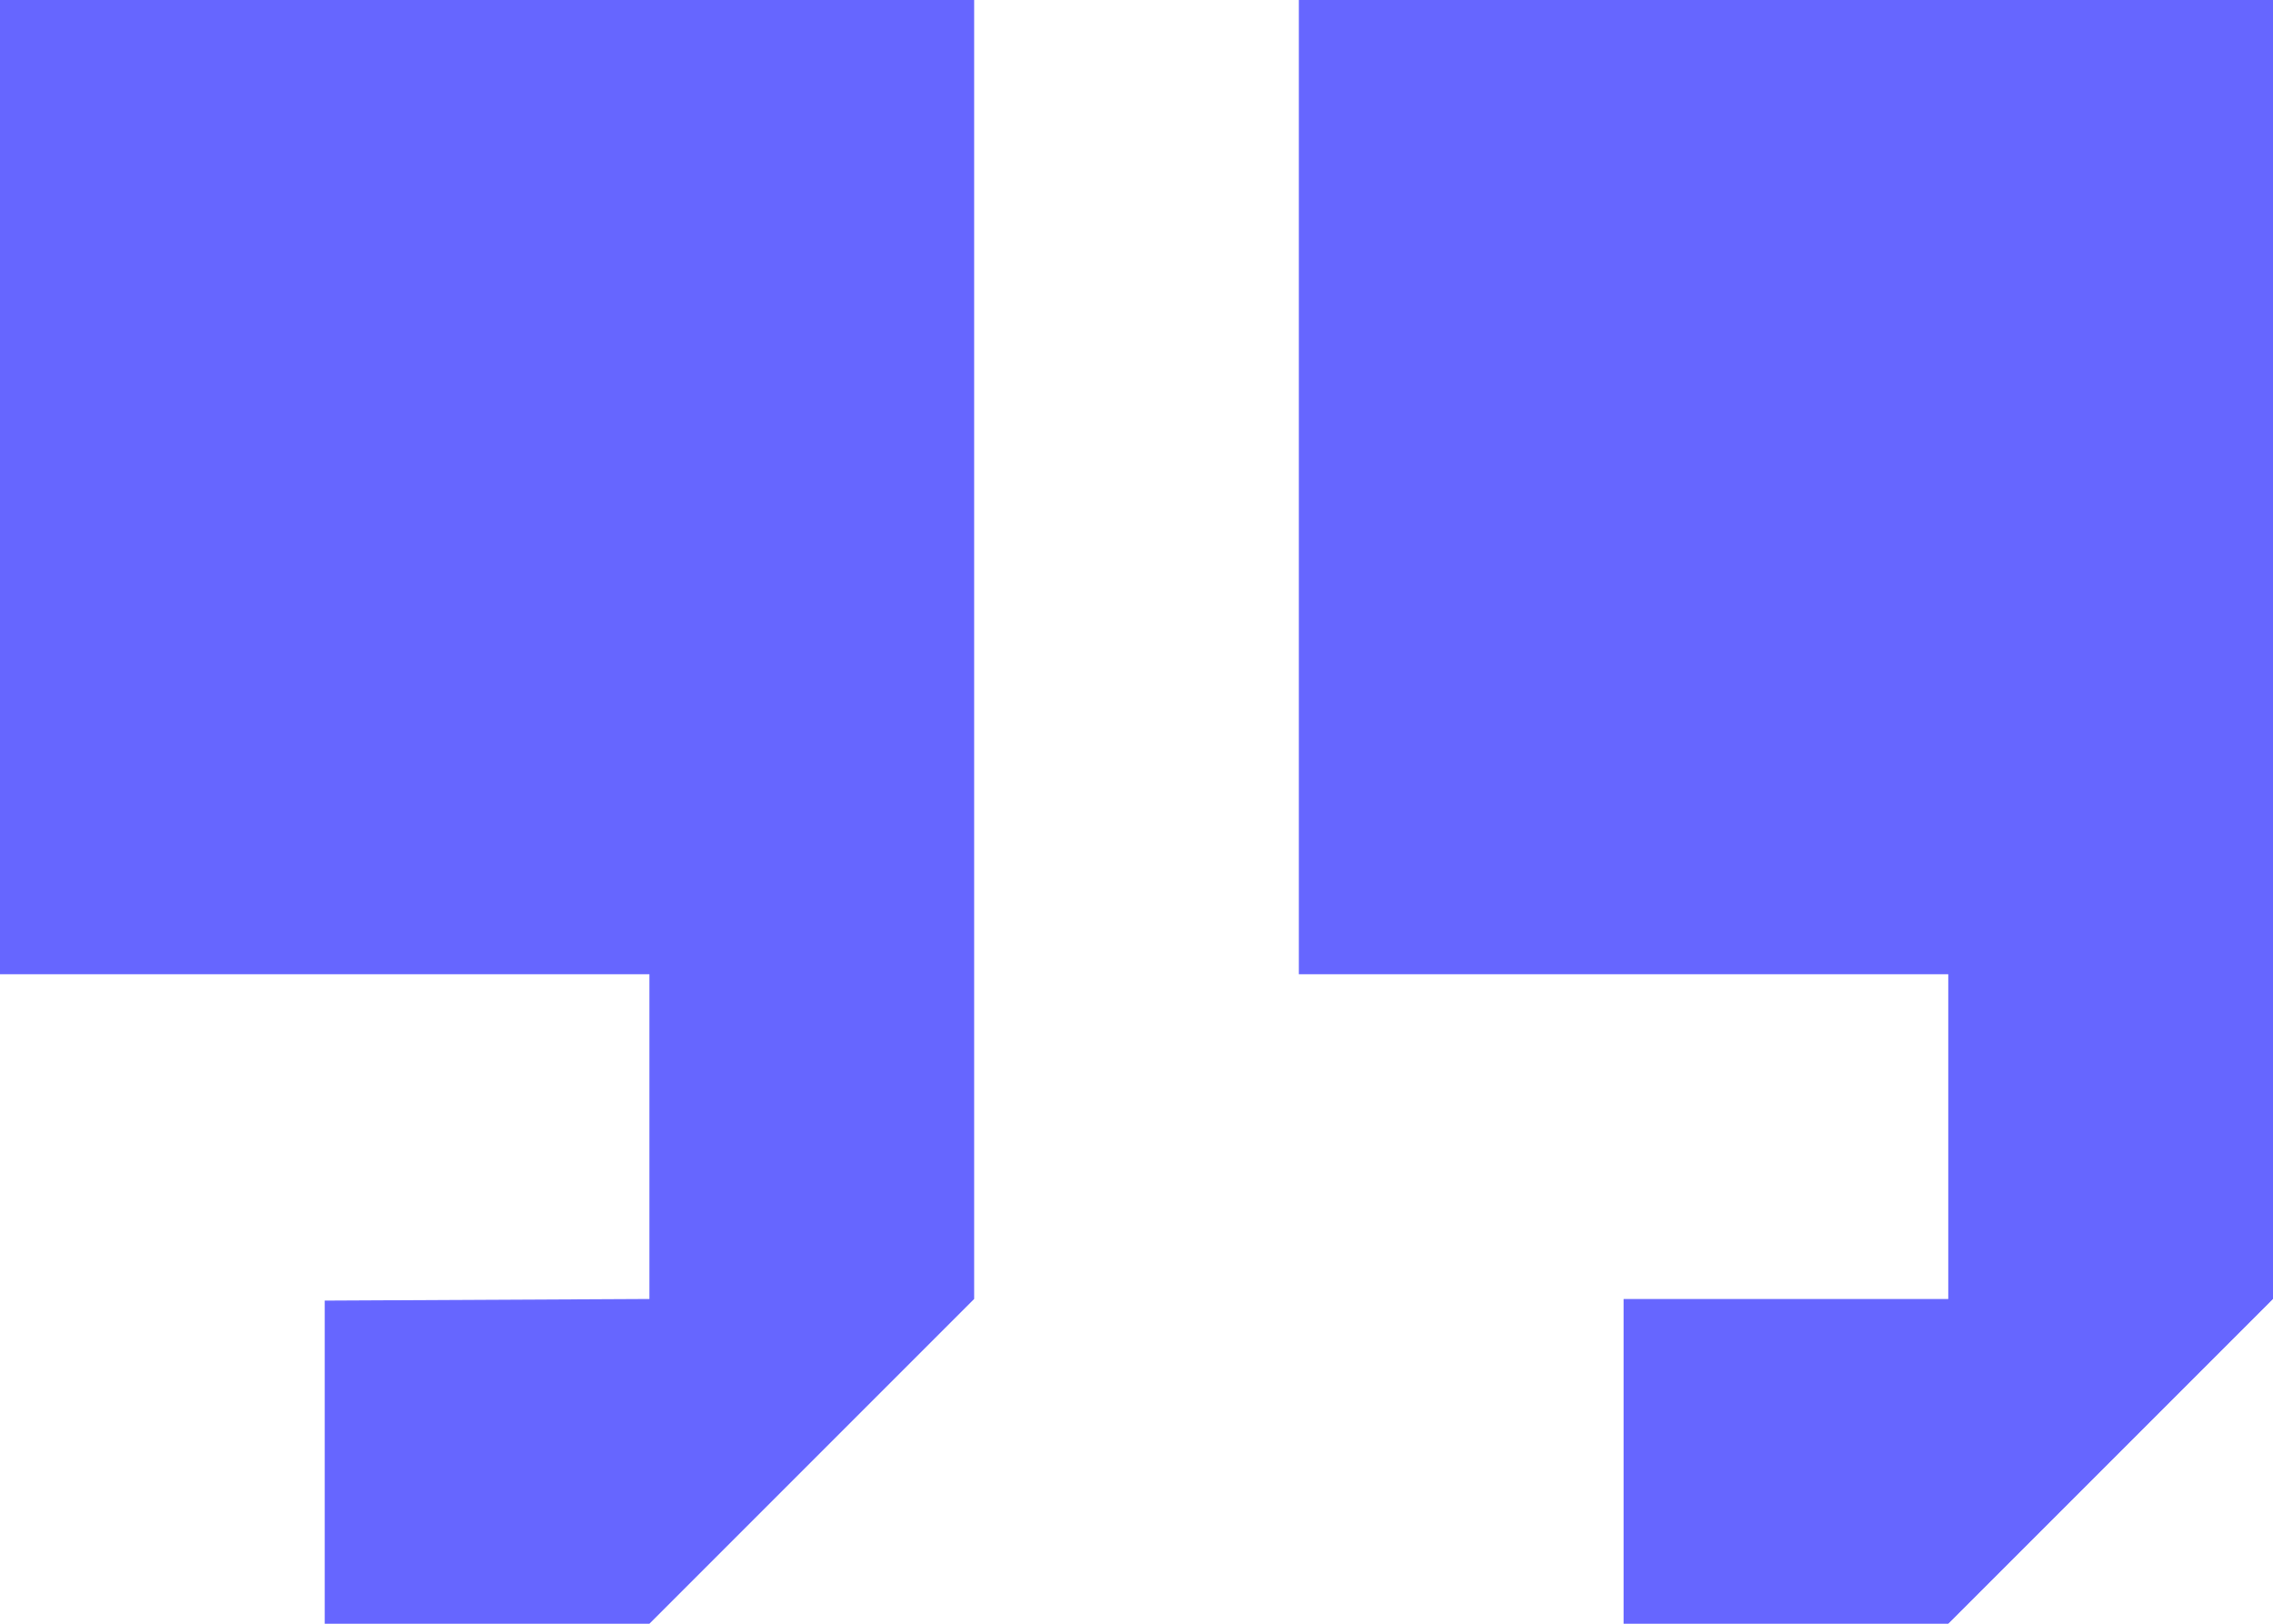
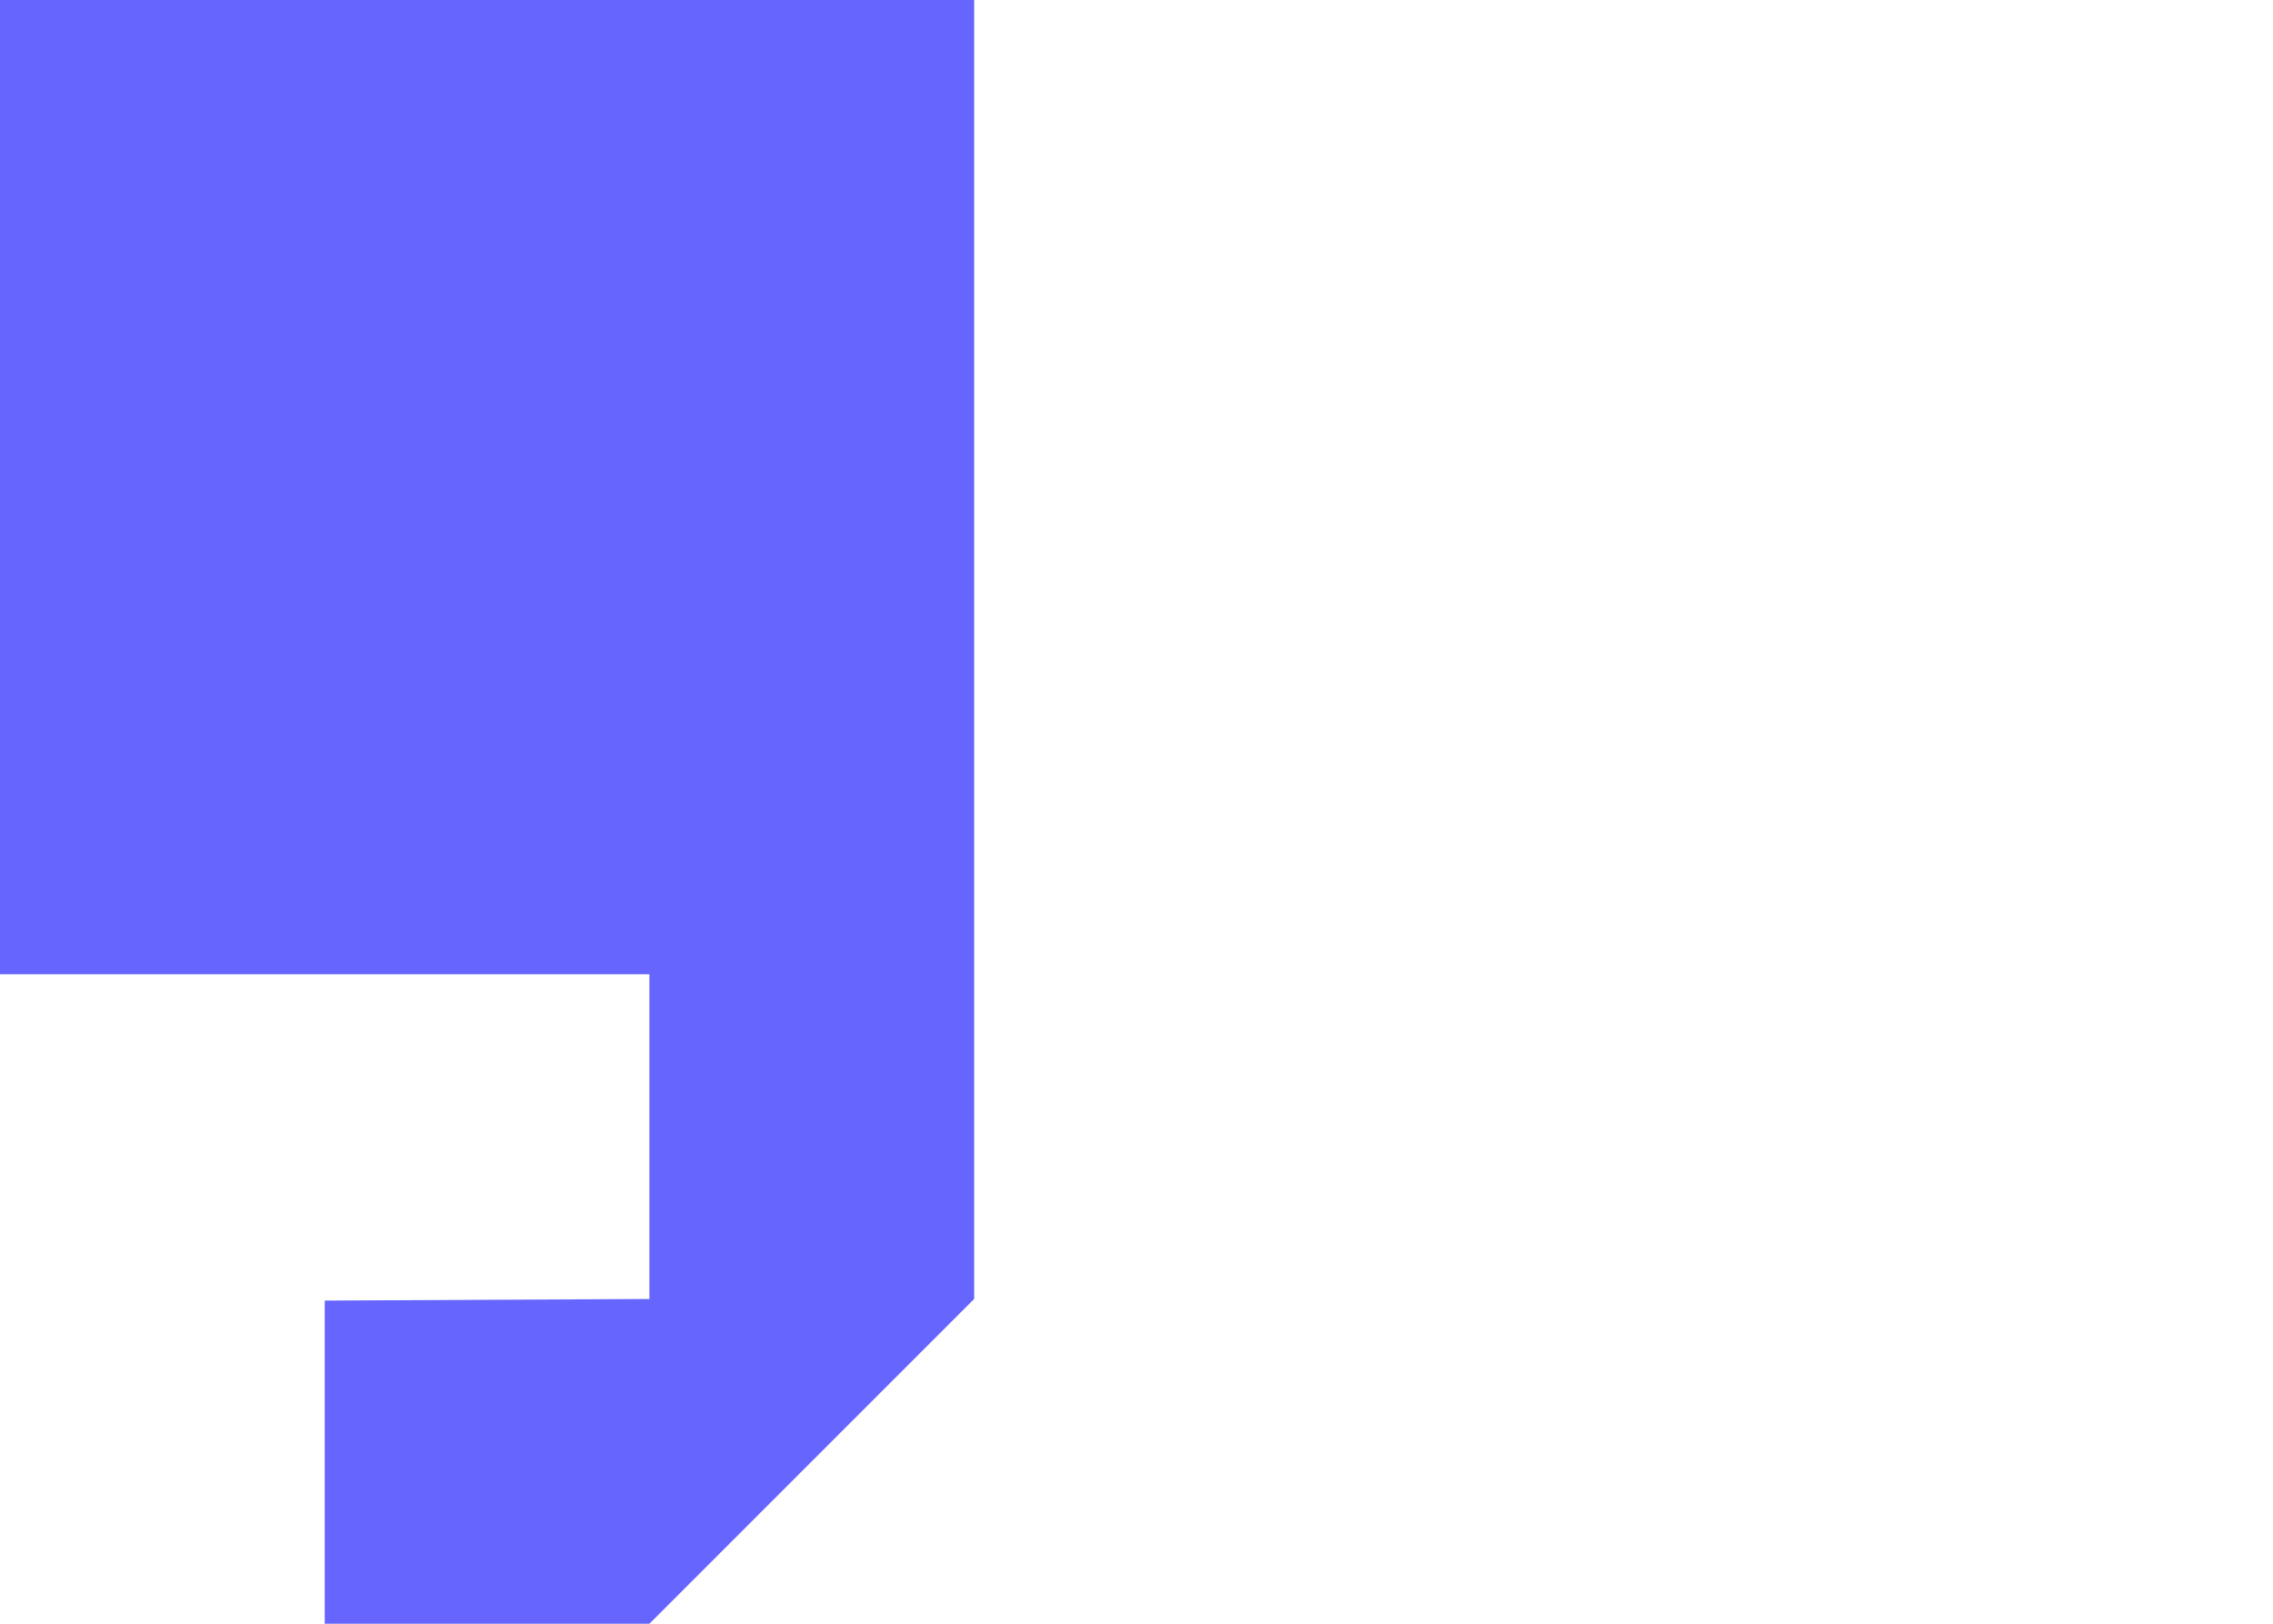
<svg xmlns="http://www.w3.org/2000/svg" height="10" overflow="visible" viewBox="0 0 14  10" width="14">
  <g>
    <defs>
-       <path id="path-167826240721117428" d="M0 6 C0 6 4 6 4 6 C4 6 4 8 4 8 C4 8 2 8.01 2 8.01 C2 8.01 2 10 2 10 C2 10 4 10 4 10 C4 10 6 8 6 8 C6 8 6 6 6 6 C6 6 6 4 6 4 C6 4 6 0 6 0 C6 0 0 0 0 0 C0 0 0 6 0 6 Z" vector-effect="non-scaling-stroke" />
-     </defs>
+       </defs>
    <path style="stroke-width: 0; stroke-linecap: butt; stroke-linejoin: miter; fill: rgb(102, 102, 255);" d="M0 6 C0 6 4 6 4 6 C4 6 4 8 4 8 C4 8 2 8.01 2 8.01 C2 8.01 2 10 2 10 C2 10 4 10 4 10 C4 10 6 8 6 8 C6 8 6 6 6 6 C6 6 6 4 6 4 C6 4 6 0 6 0 C6 0 0 0 0 0 C0 0 0 6 0 6 Z" vector-effect="non-scaling-stroke" />
  </g>
  <g>
    <defs>
-       <path id="path-167826240721017426" d="M8 0 C8 0 8 6 8 6 C8 6 12 6 12 6 C12 6 12 8 12 8 C12 8 10 8 10 8 C10 8 10 10 10 10 C10 10 12 10 12 10 C12 10 14 8 14 8 C14 8 14 6 14 6 C14 6 14 4 14 4 C14 4 14 0 14 0 C14 0 8 0 8 0 Z" vector-effect="non-scaling-stroke" />
+       <path id="path-167826240721017426" d="M8 0 C8 0 8 6 8 6 C8 6 12 6 12 6 C12 6 12 8 12 8 C12 8 10 8 10 8 C10 8 10 10 10 10 C10 10 12 10 12 10 C12 10 14 8 14 8 C14 8 14 6 14 6 C14 6 14 4 14 4 C14 4 14 0 14 0 Z" vector-effect="non-scaling-stroke" />
    </defs>
-     <path style="stroke-width: 0; stroke-linecap: butt; stroke-linejoin: miter; fill: rgb(102, 102, 255);" d="M8 0 C8 0 8 6 8 6 C8 6 12 6 12 6 C12 6 12 8 12 8 C12 8 10 8 10 8 C10 8 10 10 10 10 C10 10 12 10 12 10 C12 10 14 8 14 8 C14 8 14 6 14 6 C14 6 14 4 14 4 C14 4 14 0 14 0 C14 0 8 0 8 0 Z" vector-effect="non-scaling-stroke" />
  </g>
</svg>